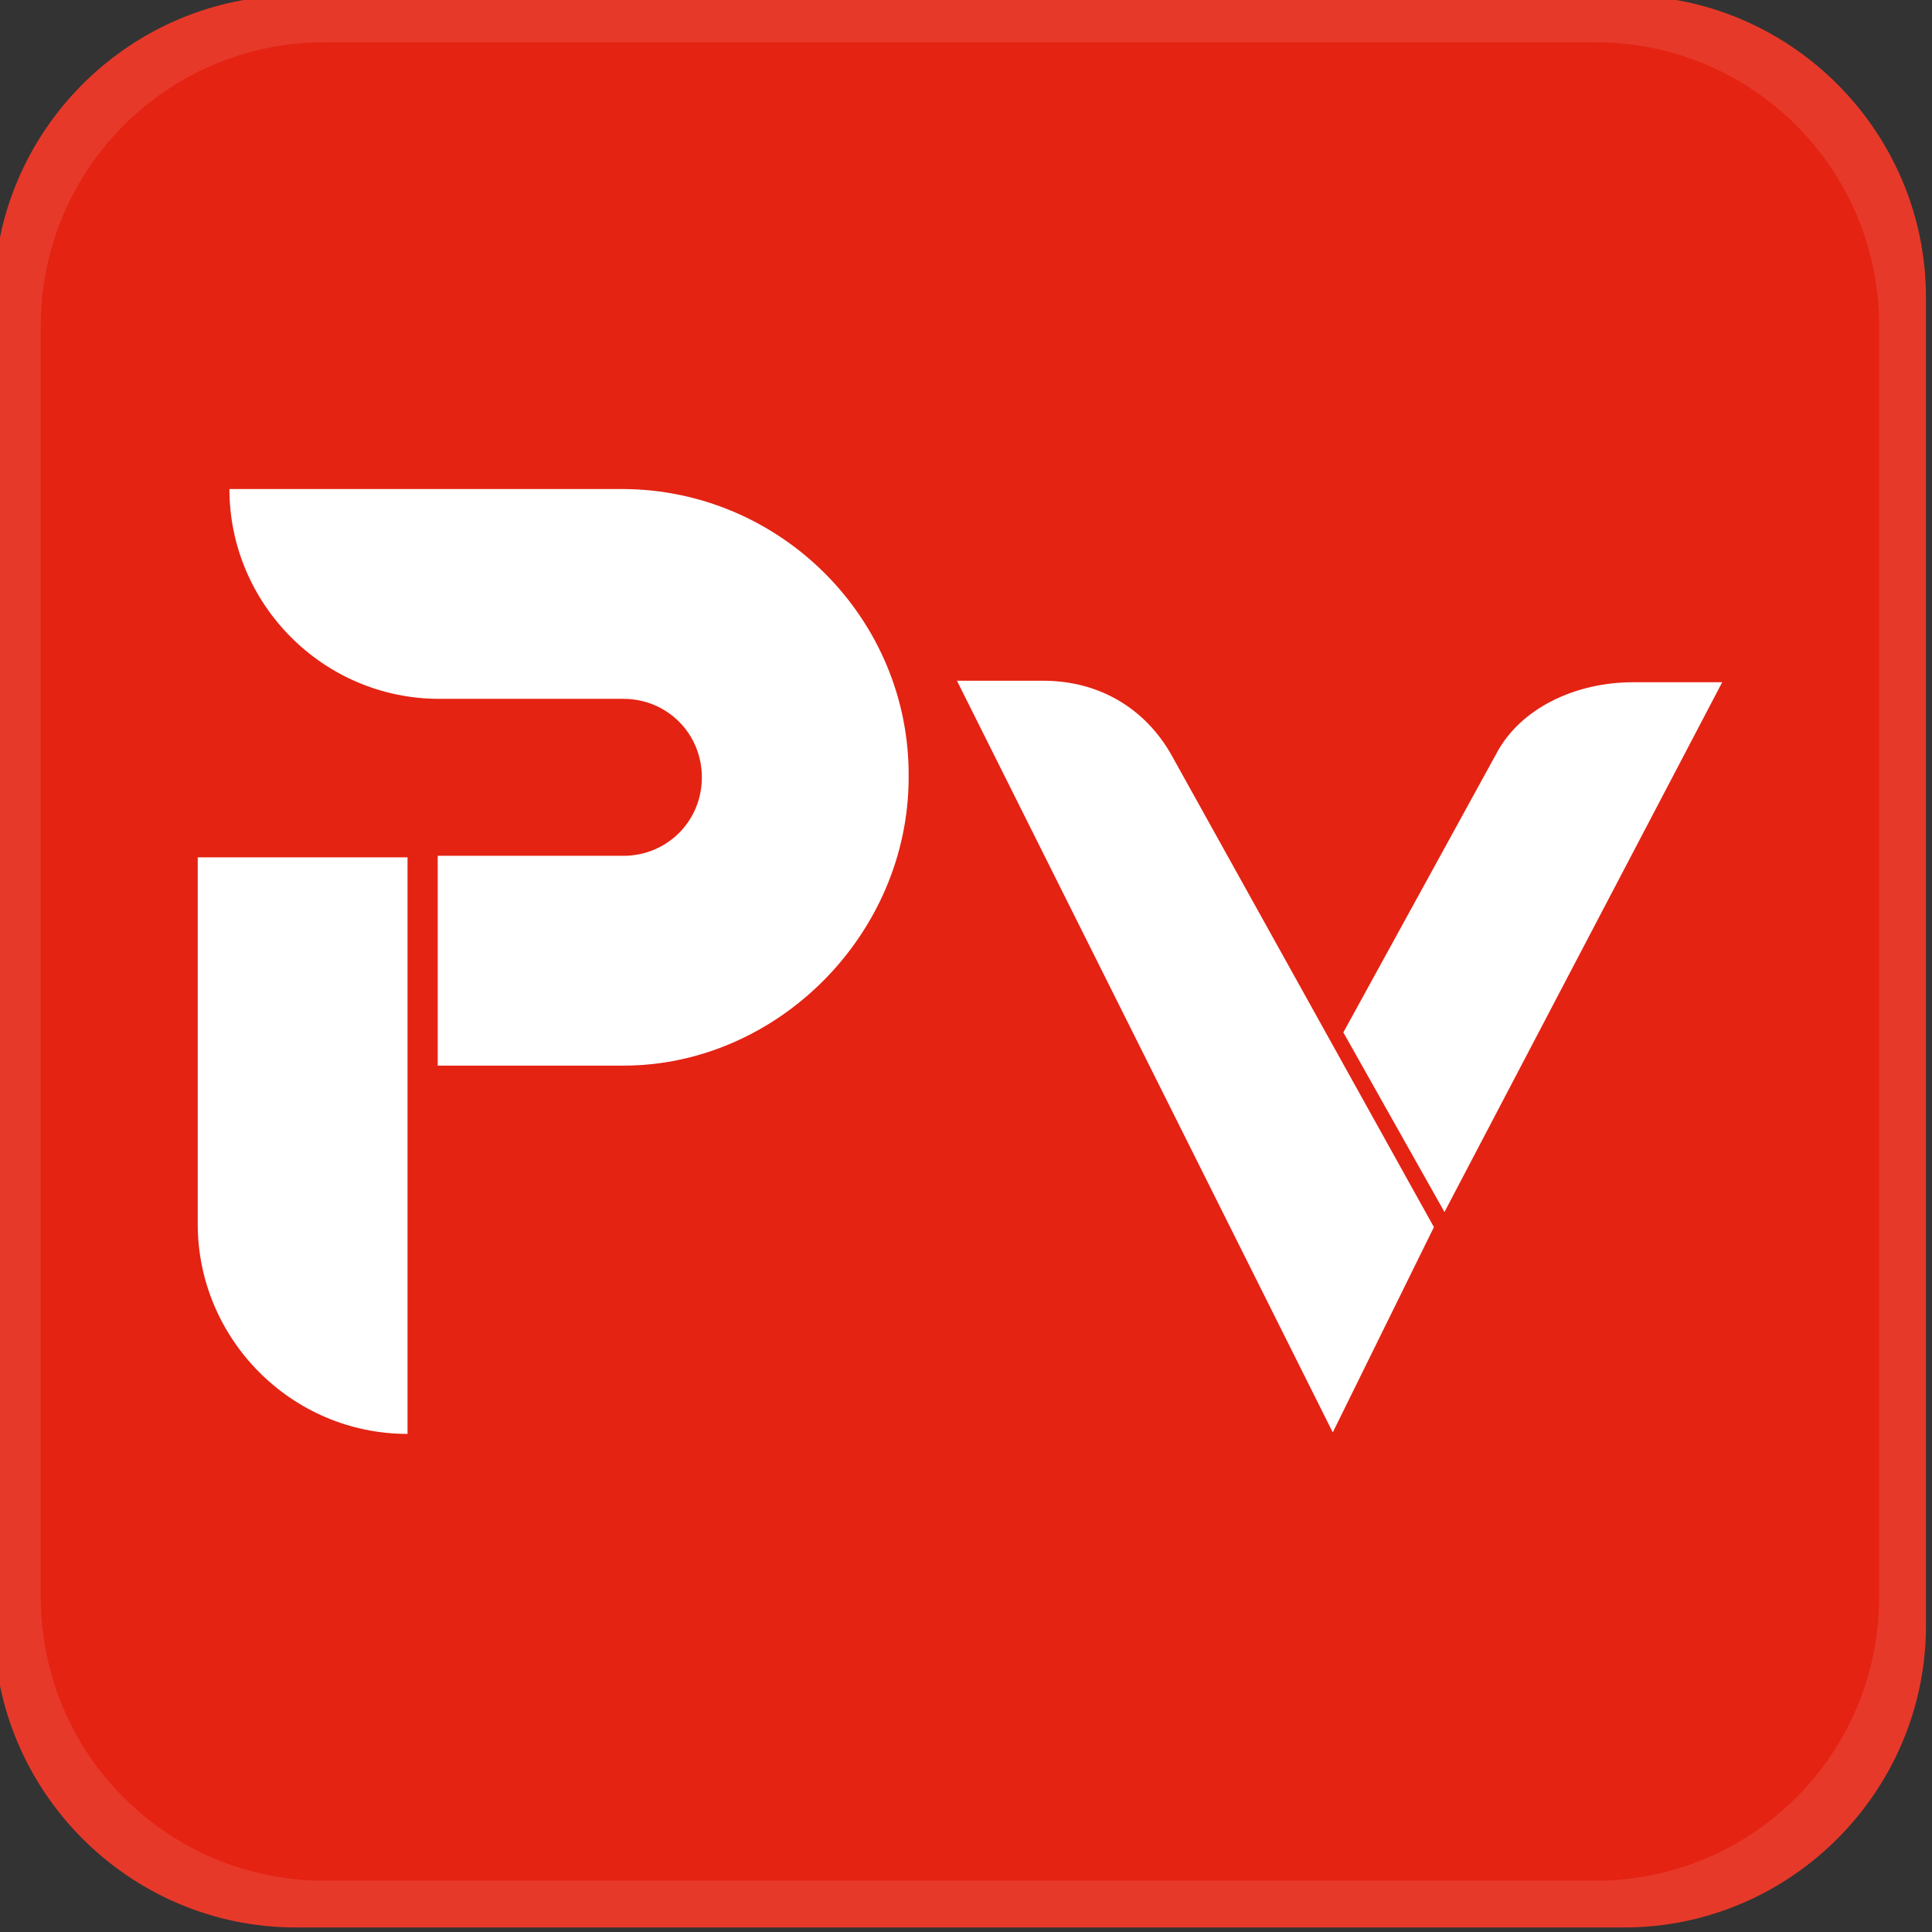
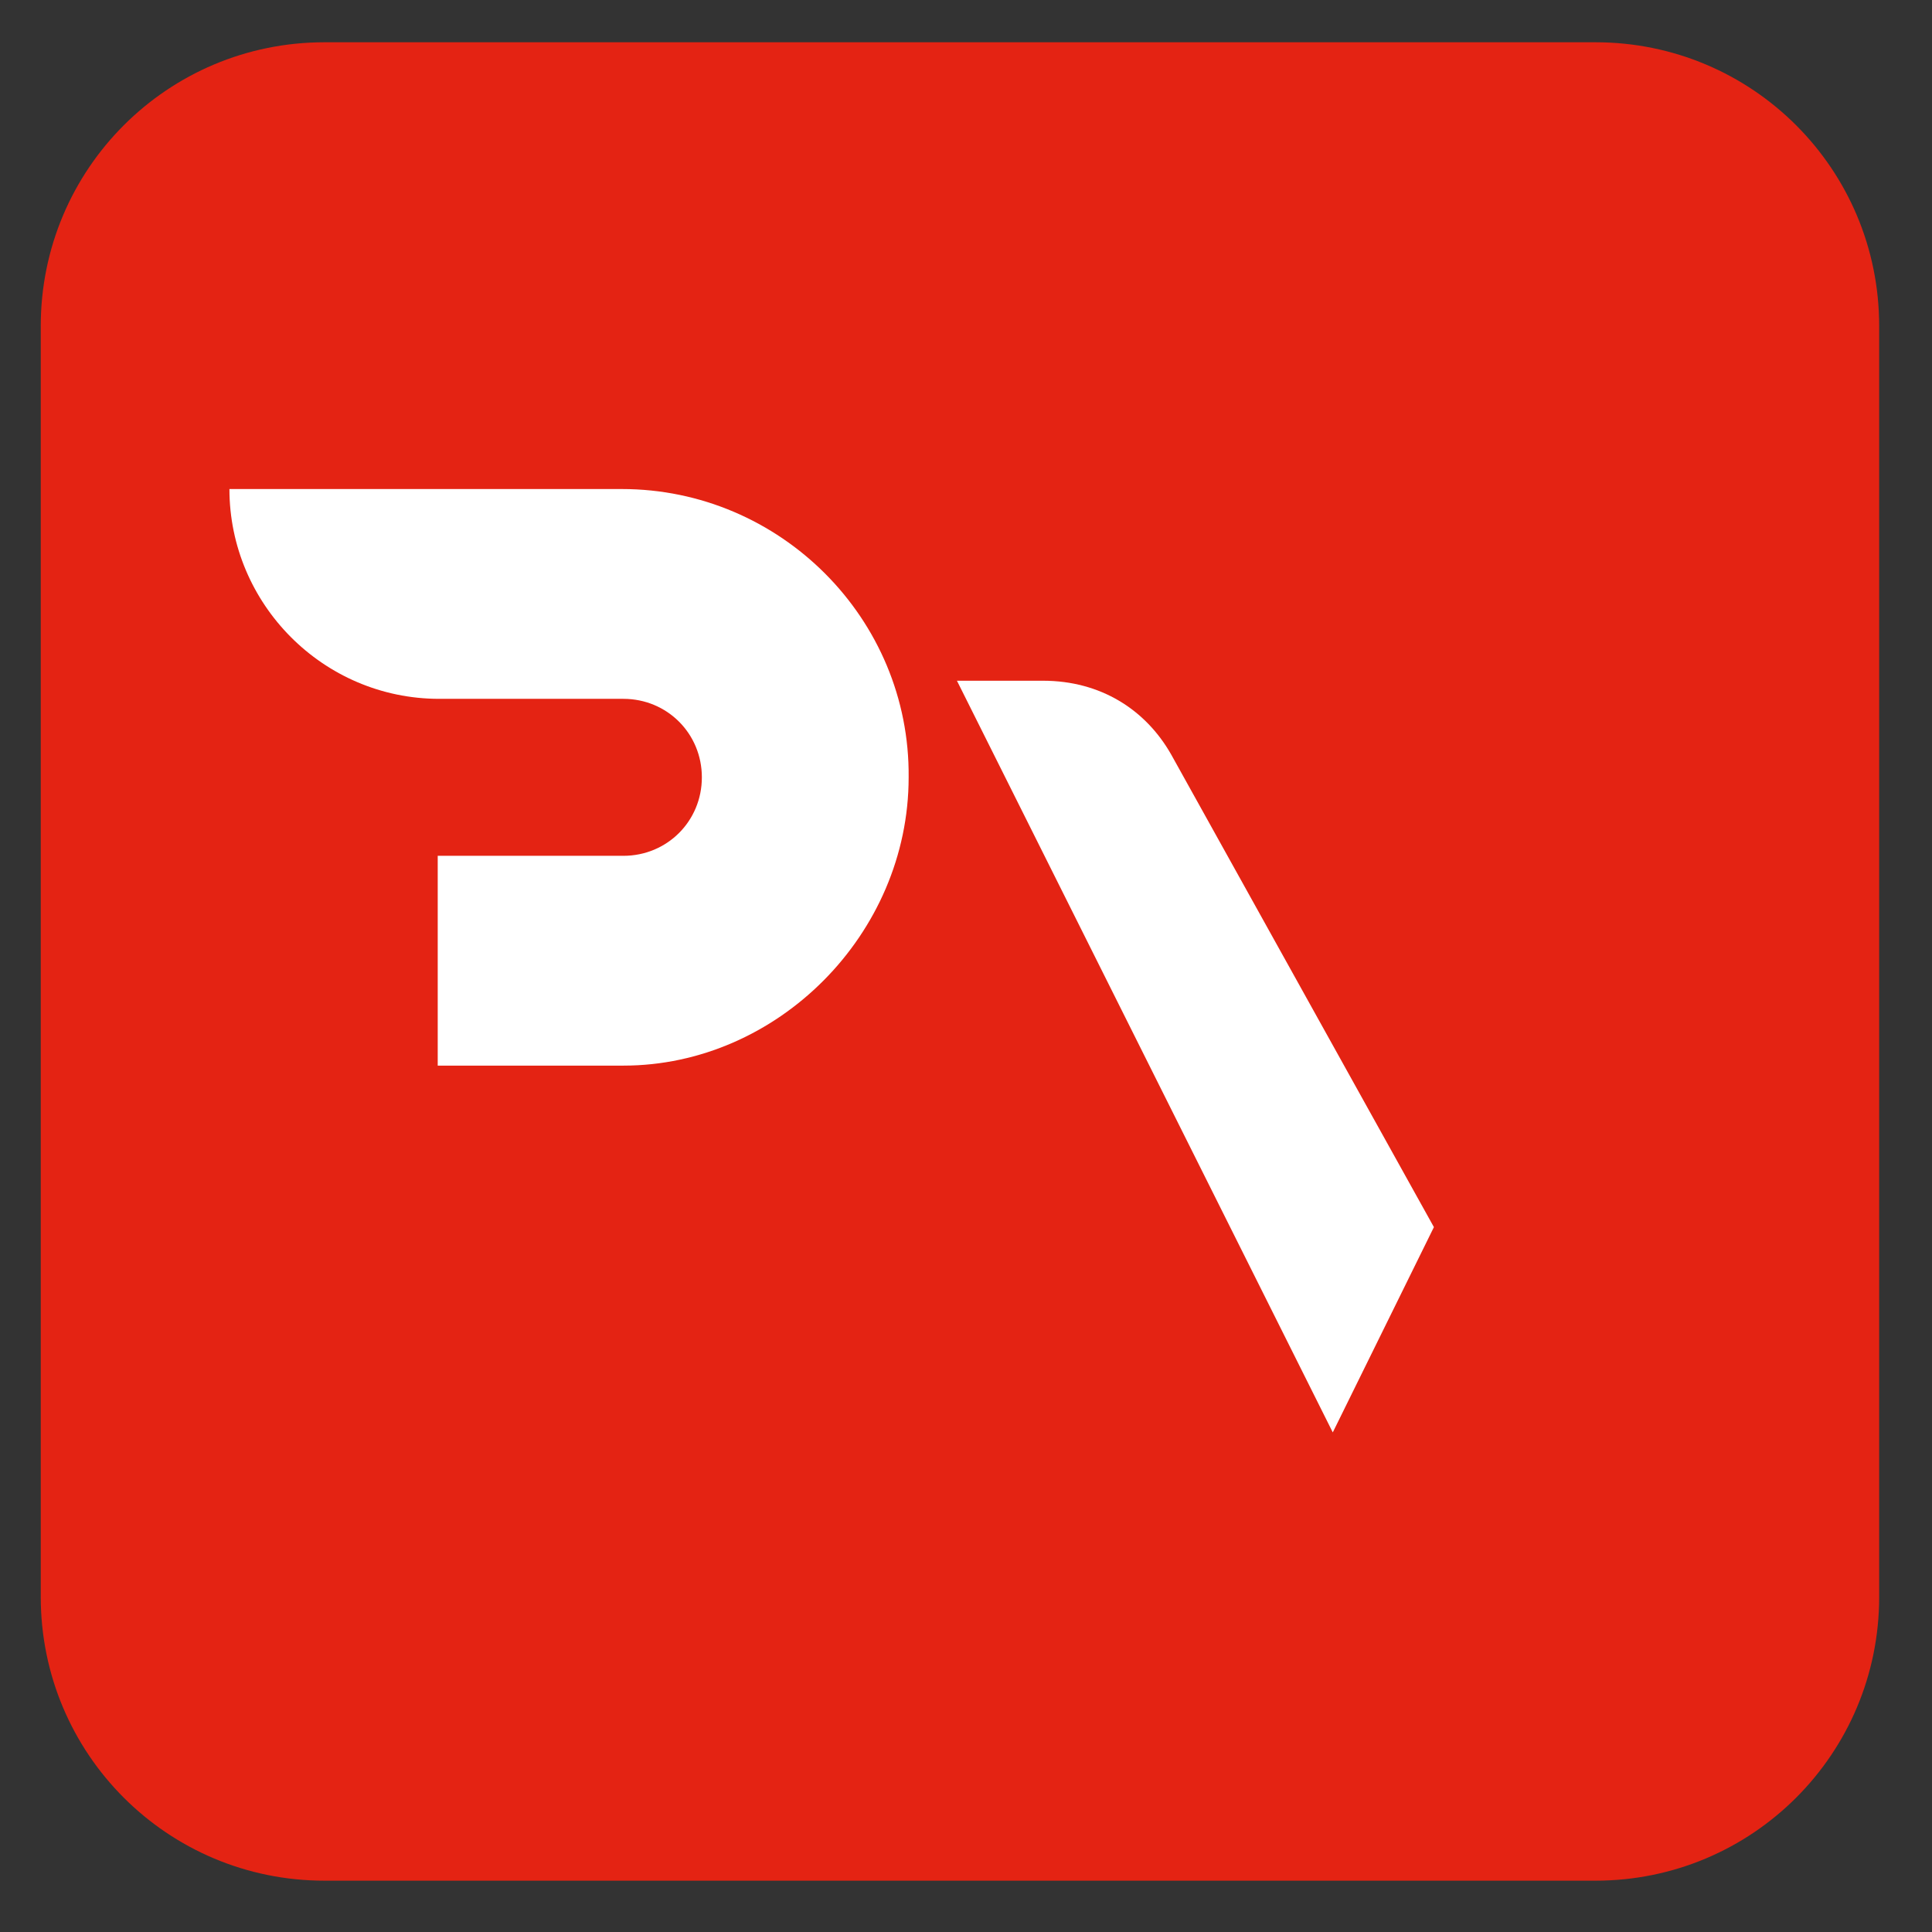
<svg xmlns="http://www.w3.org/2000/svg" xmlns:xlink="http://www.w3.org/1999/xlink" version="1.1" id="Layer_1" width="35" height="35" x="0px" y="0px" viewBox="0 0 128 128" style="enable-background:new 0 0 128 128;" xml:space="preserve">
  <rect x="0" y="0" width="128" height="128" fill="#333333" stroke="none" />
  <style type="text/css">
	.st0{clip-path:url(#SVGID_2_);fill:#E7392A;}
	.st1{clip-path:url(#SVGID_2_);fill:#E42313;}
	.st2{fill:#FFFFFF;}
</style>
  <g>
    <defs>
      <rect id="SVGID_1_" x="-0.4" y="-0.3" width="128" height="128" />
    </defs>
    <clipPath id="SVGID_2_">
      <use xlink:href="#SVGID_1_" style="overflow:visible;" />
    </clipPath>
-     <path class="st0" d="M127.6,19.7c0-11-9-20-20-20h-88c-11,0-20,9-20,20v88c0,11,9,20,20,20h88c11,0,20-9,20-20V19.7z" />
    <path class="st1" d="M2.7,105.8c0,10.4,8.4,18.8,18.8,18.8h84.2c10.4,0,18.8-8.4,18.8-18.8V21.6c0-10.4-8.4-18.8-18.8-18.8H21.5   c-10.4,0-18.8,8.4-18.8,18.8V105.8z" />
  </g>
  <g>
    <g>
-       <path class="st2" d="M108.2,45.2c-3.8,0-7.5,1.7-9.1,4.8L89,68.4l6.7,11.9l18.4-35.1H108.2z" />
      <path class="st2" d="M77.6,50c-1.7-3-4.7-4.9-8.5-4.9h-5.7l24.9,49.8L95,81.3L77.6,50z" />
    </g>
    <g>
-       <path class="st2" d="M13.1,56.8v24.3c0,7.6,6.2,13.9,13.9,13.9V80.1v-9.4V56.8H13.1z" />
      <path class="st2" d="M41.2,32.4h-26c0,7.6,6.2,13.9,13.9,13.9h12.2c2.9,0,5.2,2.3,5.2,5.2c0,2.9-2.3,5.2-5.2,5.2H29v13.9    c0,0,12.2,0,12.3,0c10.2,0,18.9-8.7,18.9-19.1C60.3,41,51.7,32.4,41.2,32.4z" />
    </g>
  </g>
</svg>